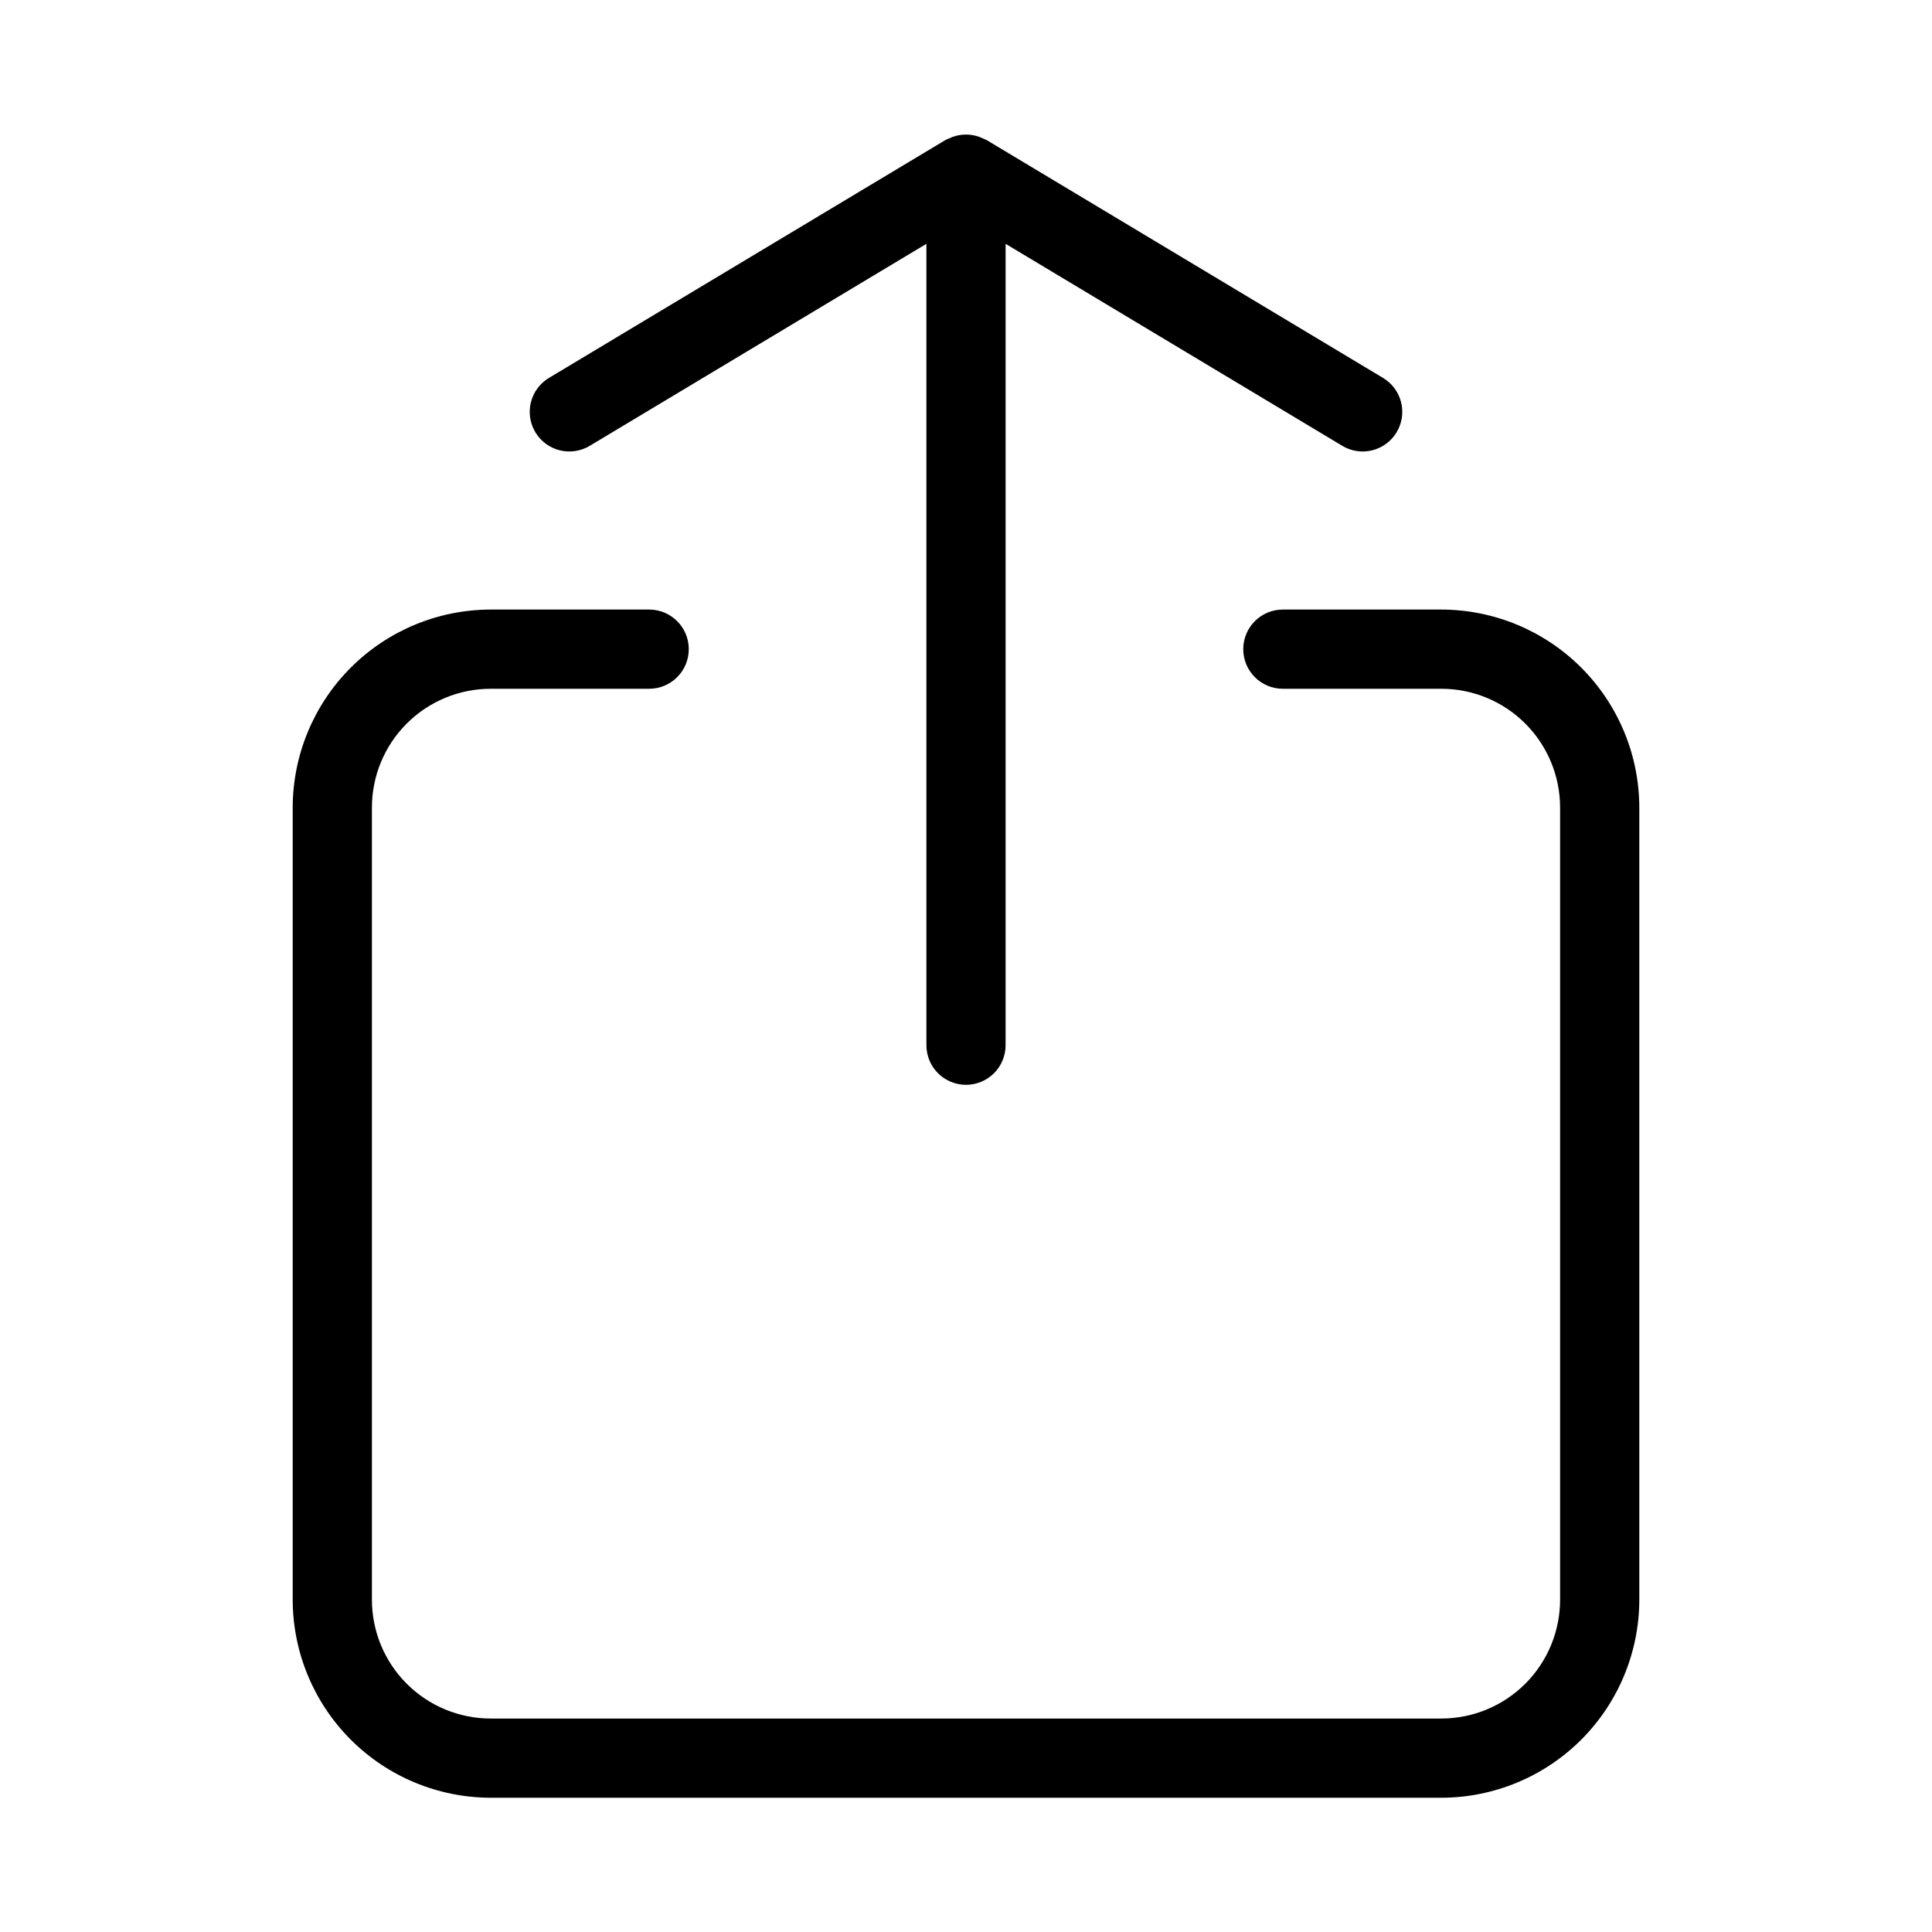
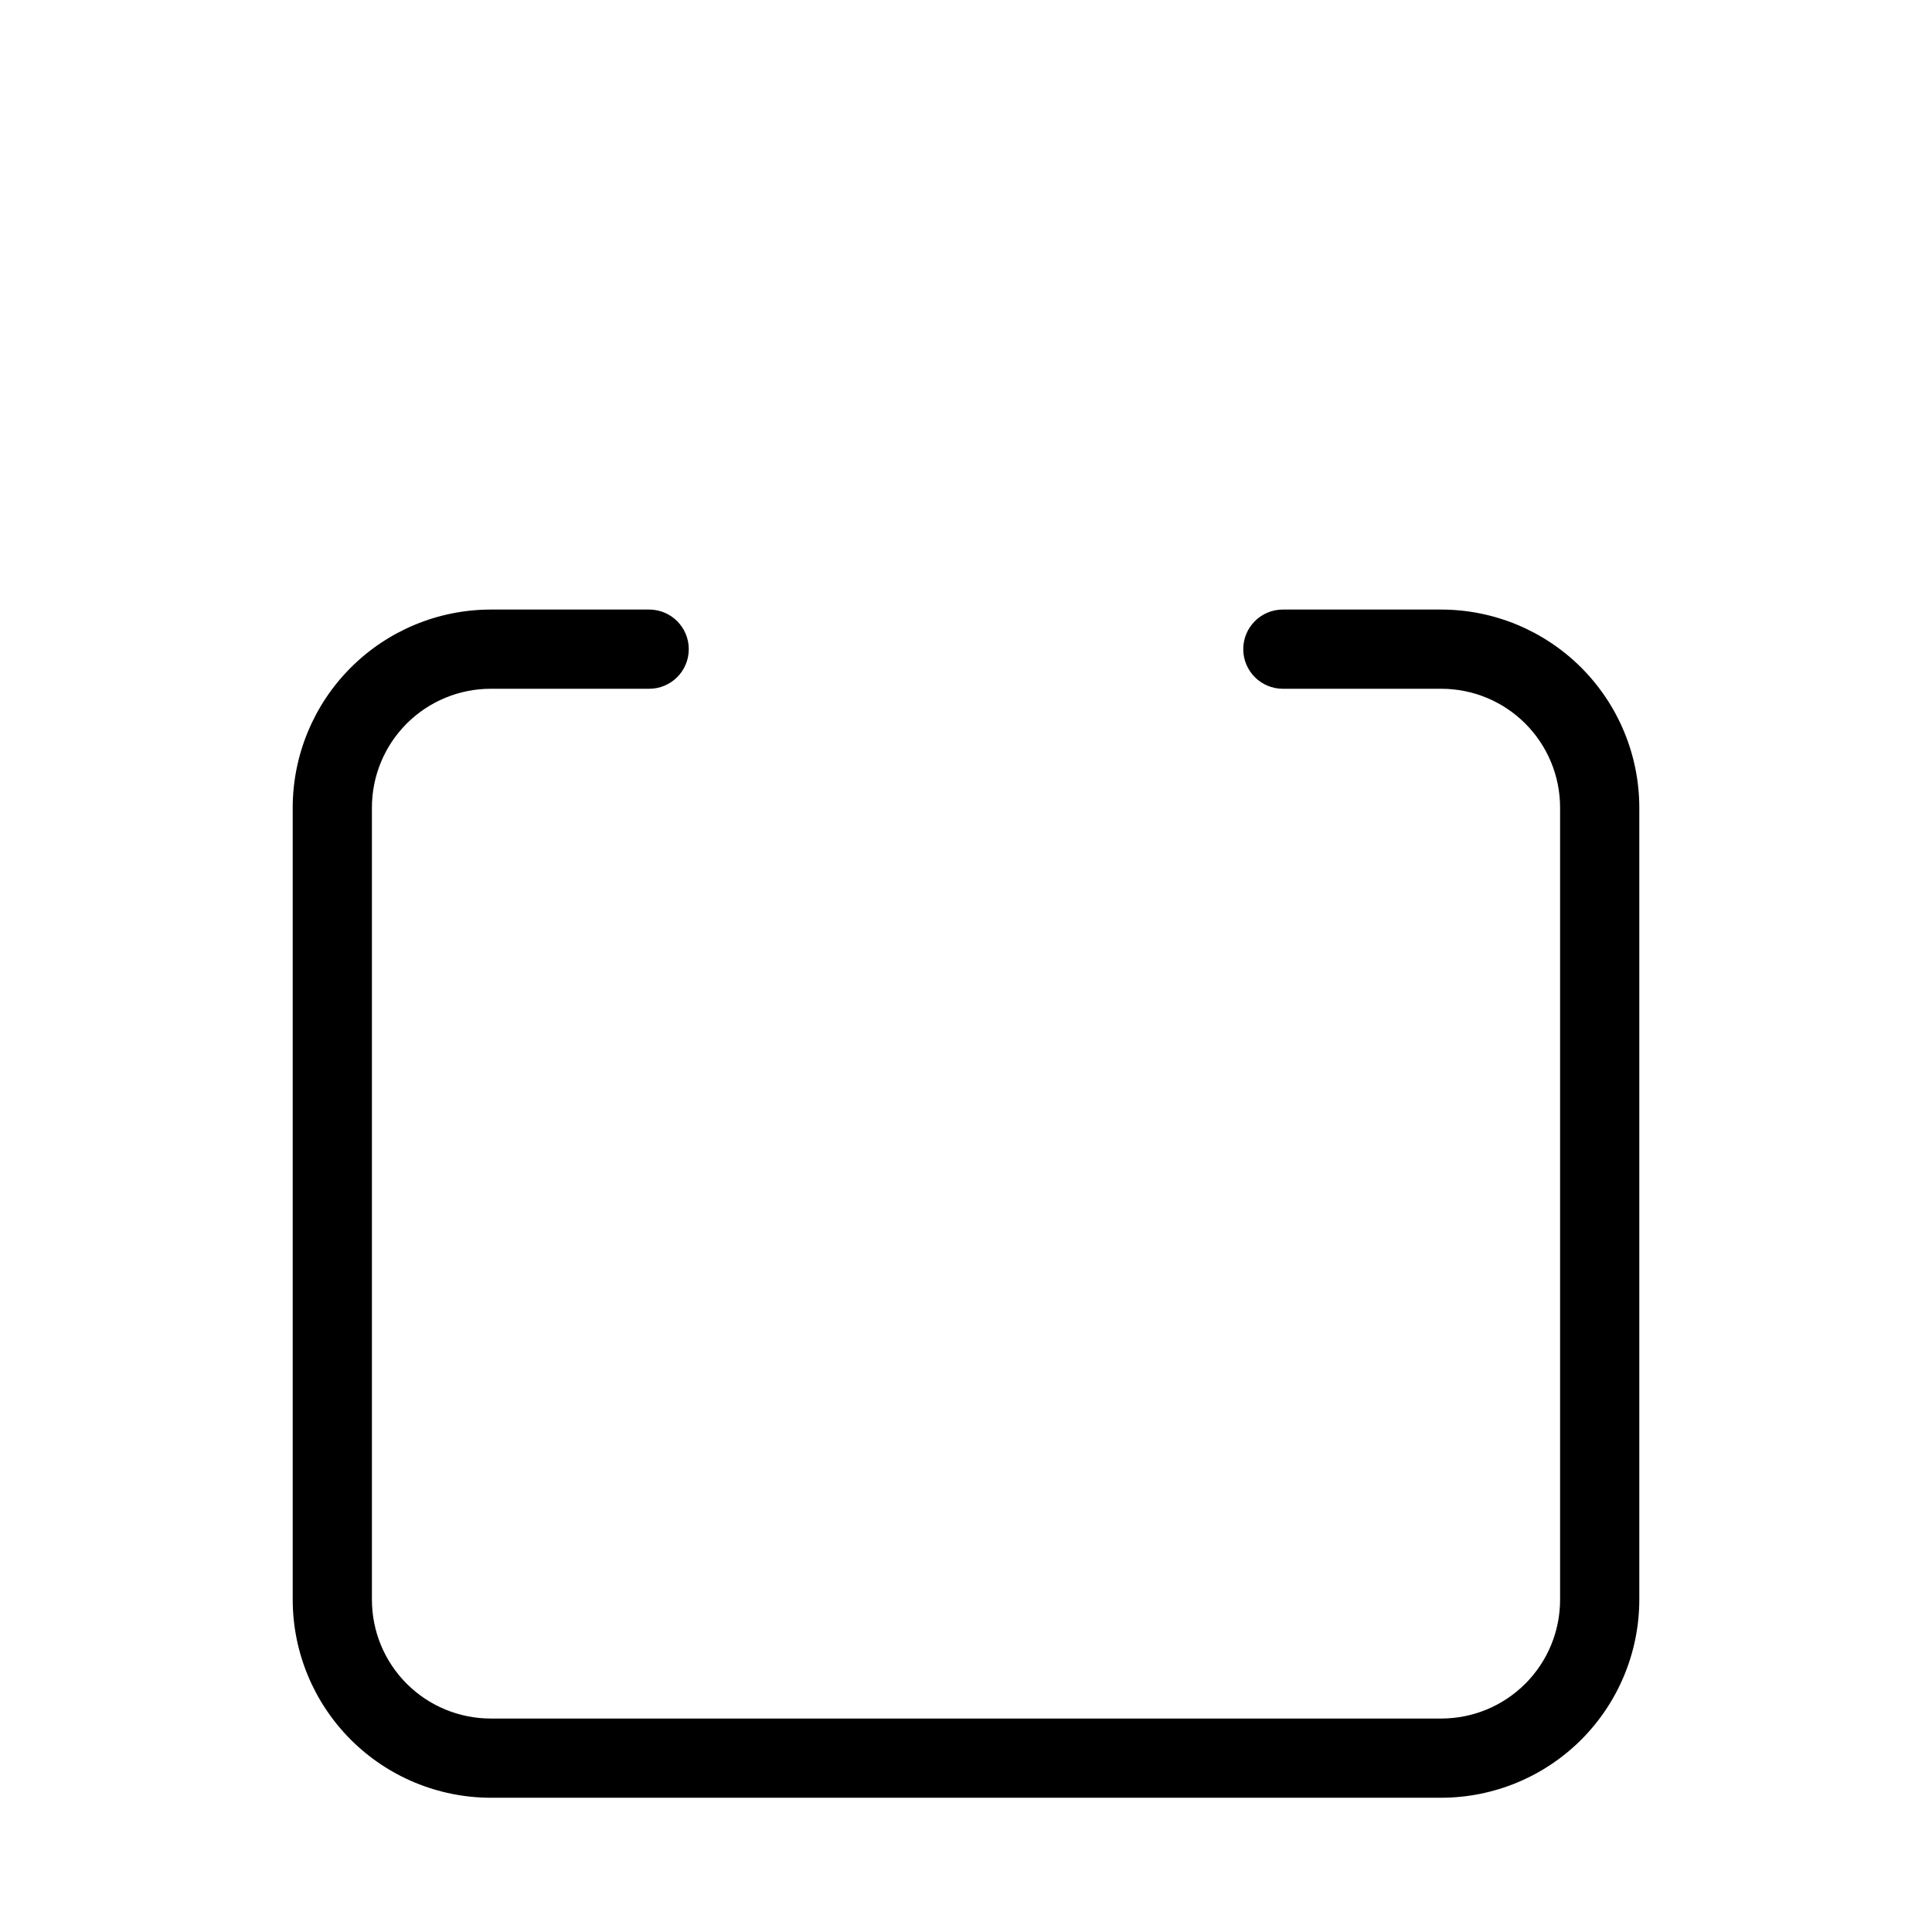
<svg xmlns="http://www.w3.org/2000/svg" fill="#000000" width="800px" height="800px" version="1.1" viewBox="144 144 512 512">
  <g>
-     <path d="m400 431.49c2.781 0 5.453-1.109 7.422-3.074 1.969-1.969 3.074-4.641 3.074-7.422v-212.38l89.059 53.434v0.004c2.387 1.492 5.273 1.965 8.012 1.309 2.742-0.656 5.102-2.387 6.551-4.801 1.453-2.414 1.871-5.312 1.164-8.039-0.703-2.727-2.477-5.055-4.918-6.461l-104.96-62.977c-0.285-0.168-0.598-0.242-0.883-0.379-0.285-0.137-0.598-0.273-0.914-0.398h0.004c-2.332-0.859-4.891-0.859-7.223 0-0.316 0.125-0.609 0.25-0.914 0.398-0.305 0.148-0.598 0.211-0.883 0.379l-104.96 62.977h0.004c-2.441 1.406-4.211 3.734-4.918 6.461-0.707 2.727-0.285 5.625 1.164 8.039 1.449 2.414 3.812 4.144 6.551 4.801 2.738 0.656 5.625 0.184 8.016-1.309l89.059-53.438v212.38c0 2.781 1.105 5.453 3.074 7.422 1.969 1.965 4.637 3.074 7.422 3.074z" />
    <path d="m221.57 358.02v209.92c0.016 13.914 5.551 27.254 15.391 37.094 9.836 9.836 23.176 15.371 37.09 15.387h251.9c13.914-0.016 27.254-5.551 37.094-15.387 9.836-9.84 15.371-23.18 15.387-37.094v-209.92c-0.016-13.914-5.551-27.254-15.387-37.094-9.84-9.836-23.18-15.371-37.094-15.387h-41.984c-5.793 0-10.492 4.699-10.492 10.496s4.699 10.496 10.492 10.496h41.984c8.352 0 16.363 3.316 22.266 9.223 5.906 5.902 9.223 13.914 9.223 22.266v209.92c0 8.352-3.316 16.363-9.223 22.266-5.902 5.906-13.914 9.223-22.266 9.223h-251.9c-8.352 0-16.359-3.316-22.266-9.223-5.906-5.902-9.223-13.914-9.223-22.266v-209.92c0-8.352 3.316-16.363 9.223-22.266 5.906-5.906 13.914-9.223 22.266-9.223h41.984c5.797 0 10.496-4.699 10.496-10.496s-4.699-10.496-10.496-10.496h-41.984c-13.914 0.016-27.254 5.551-37.09 15.387-9.84 9.84-15.375 23.18-15.391 37.094z" />
  </g>
</svg>